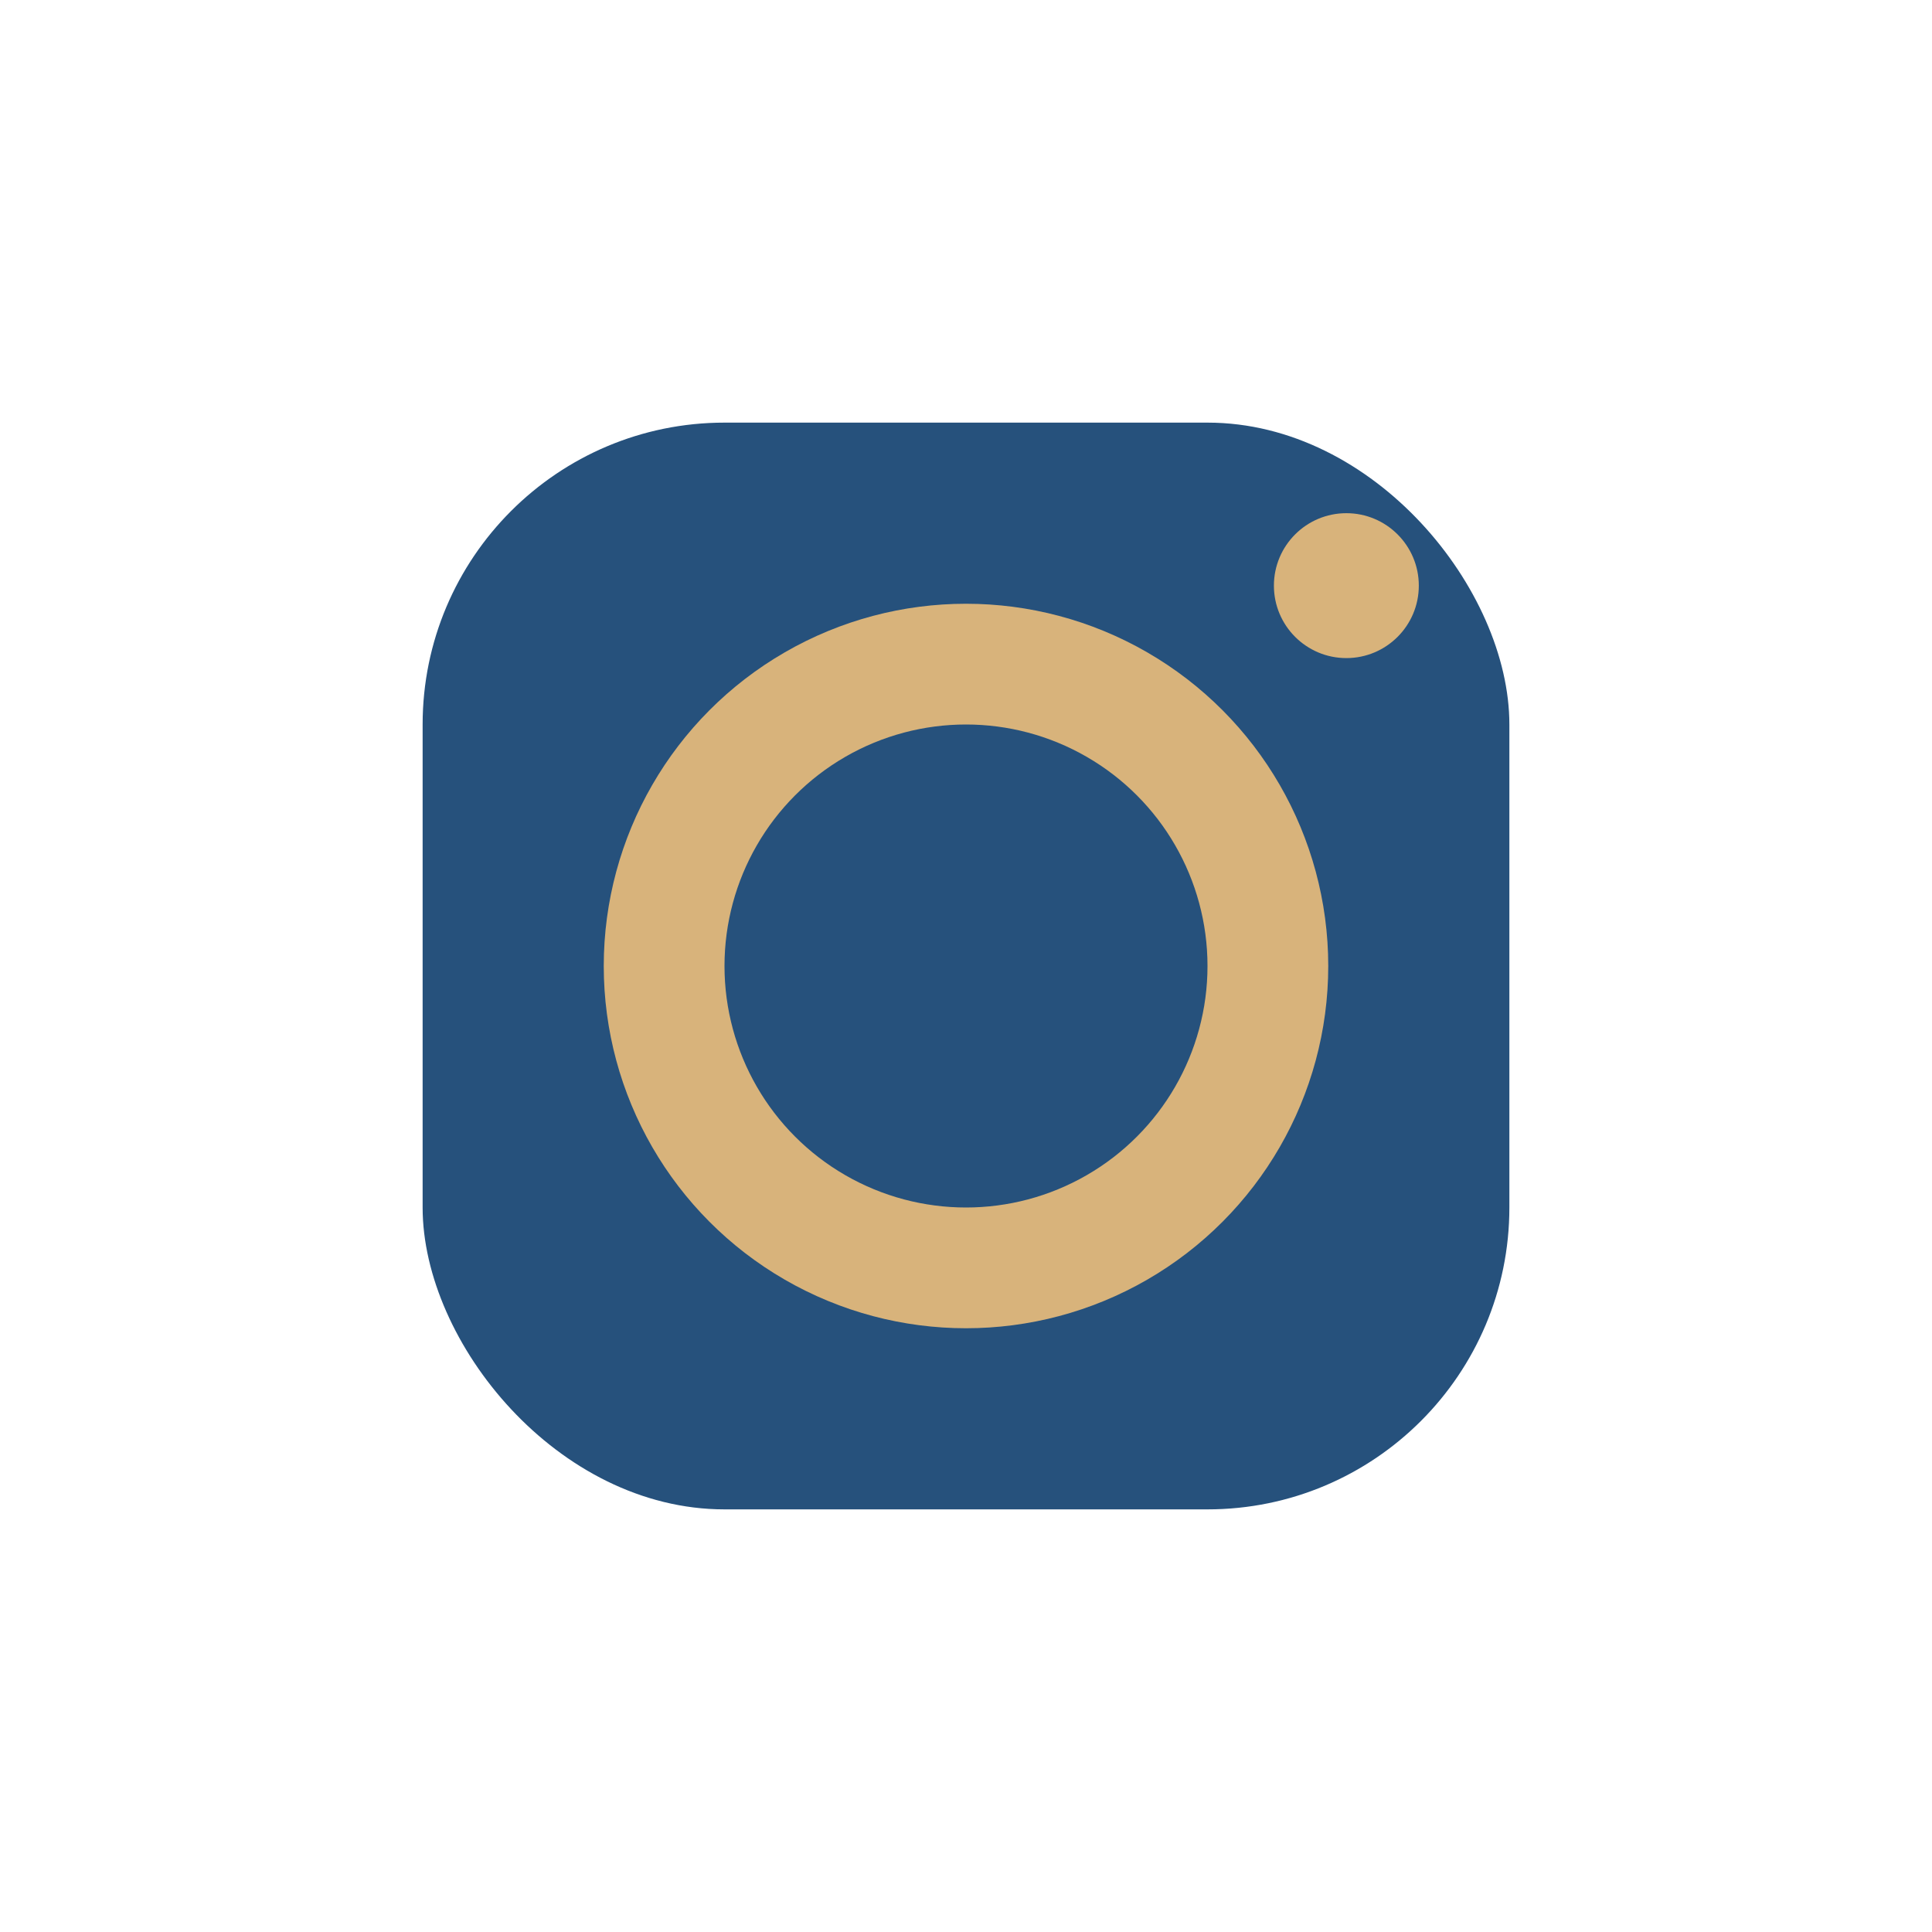
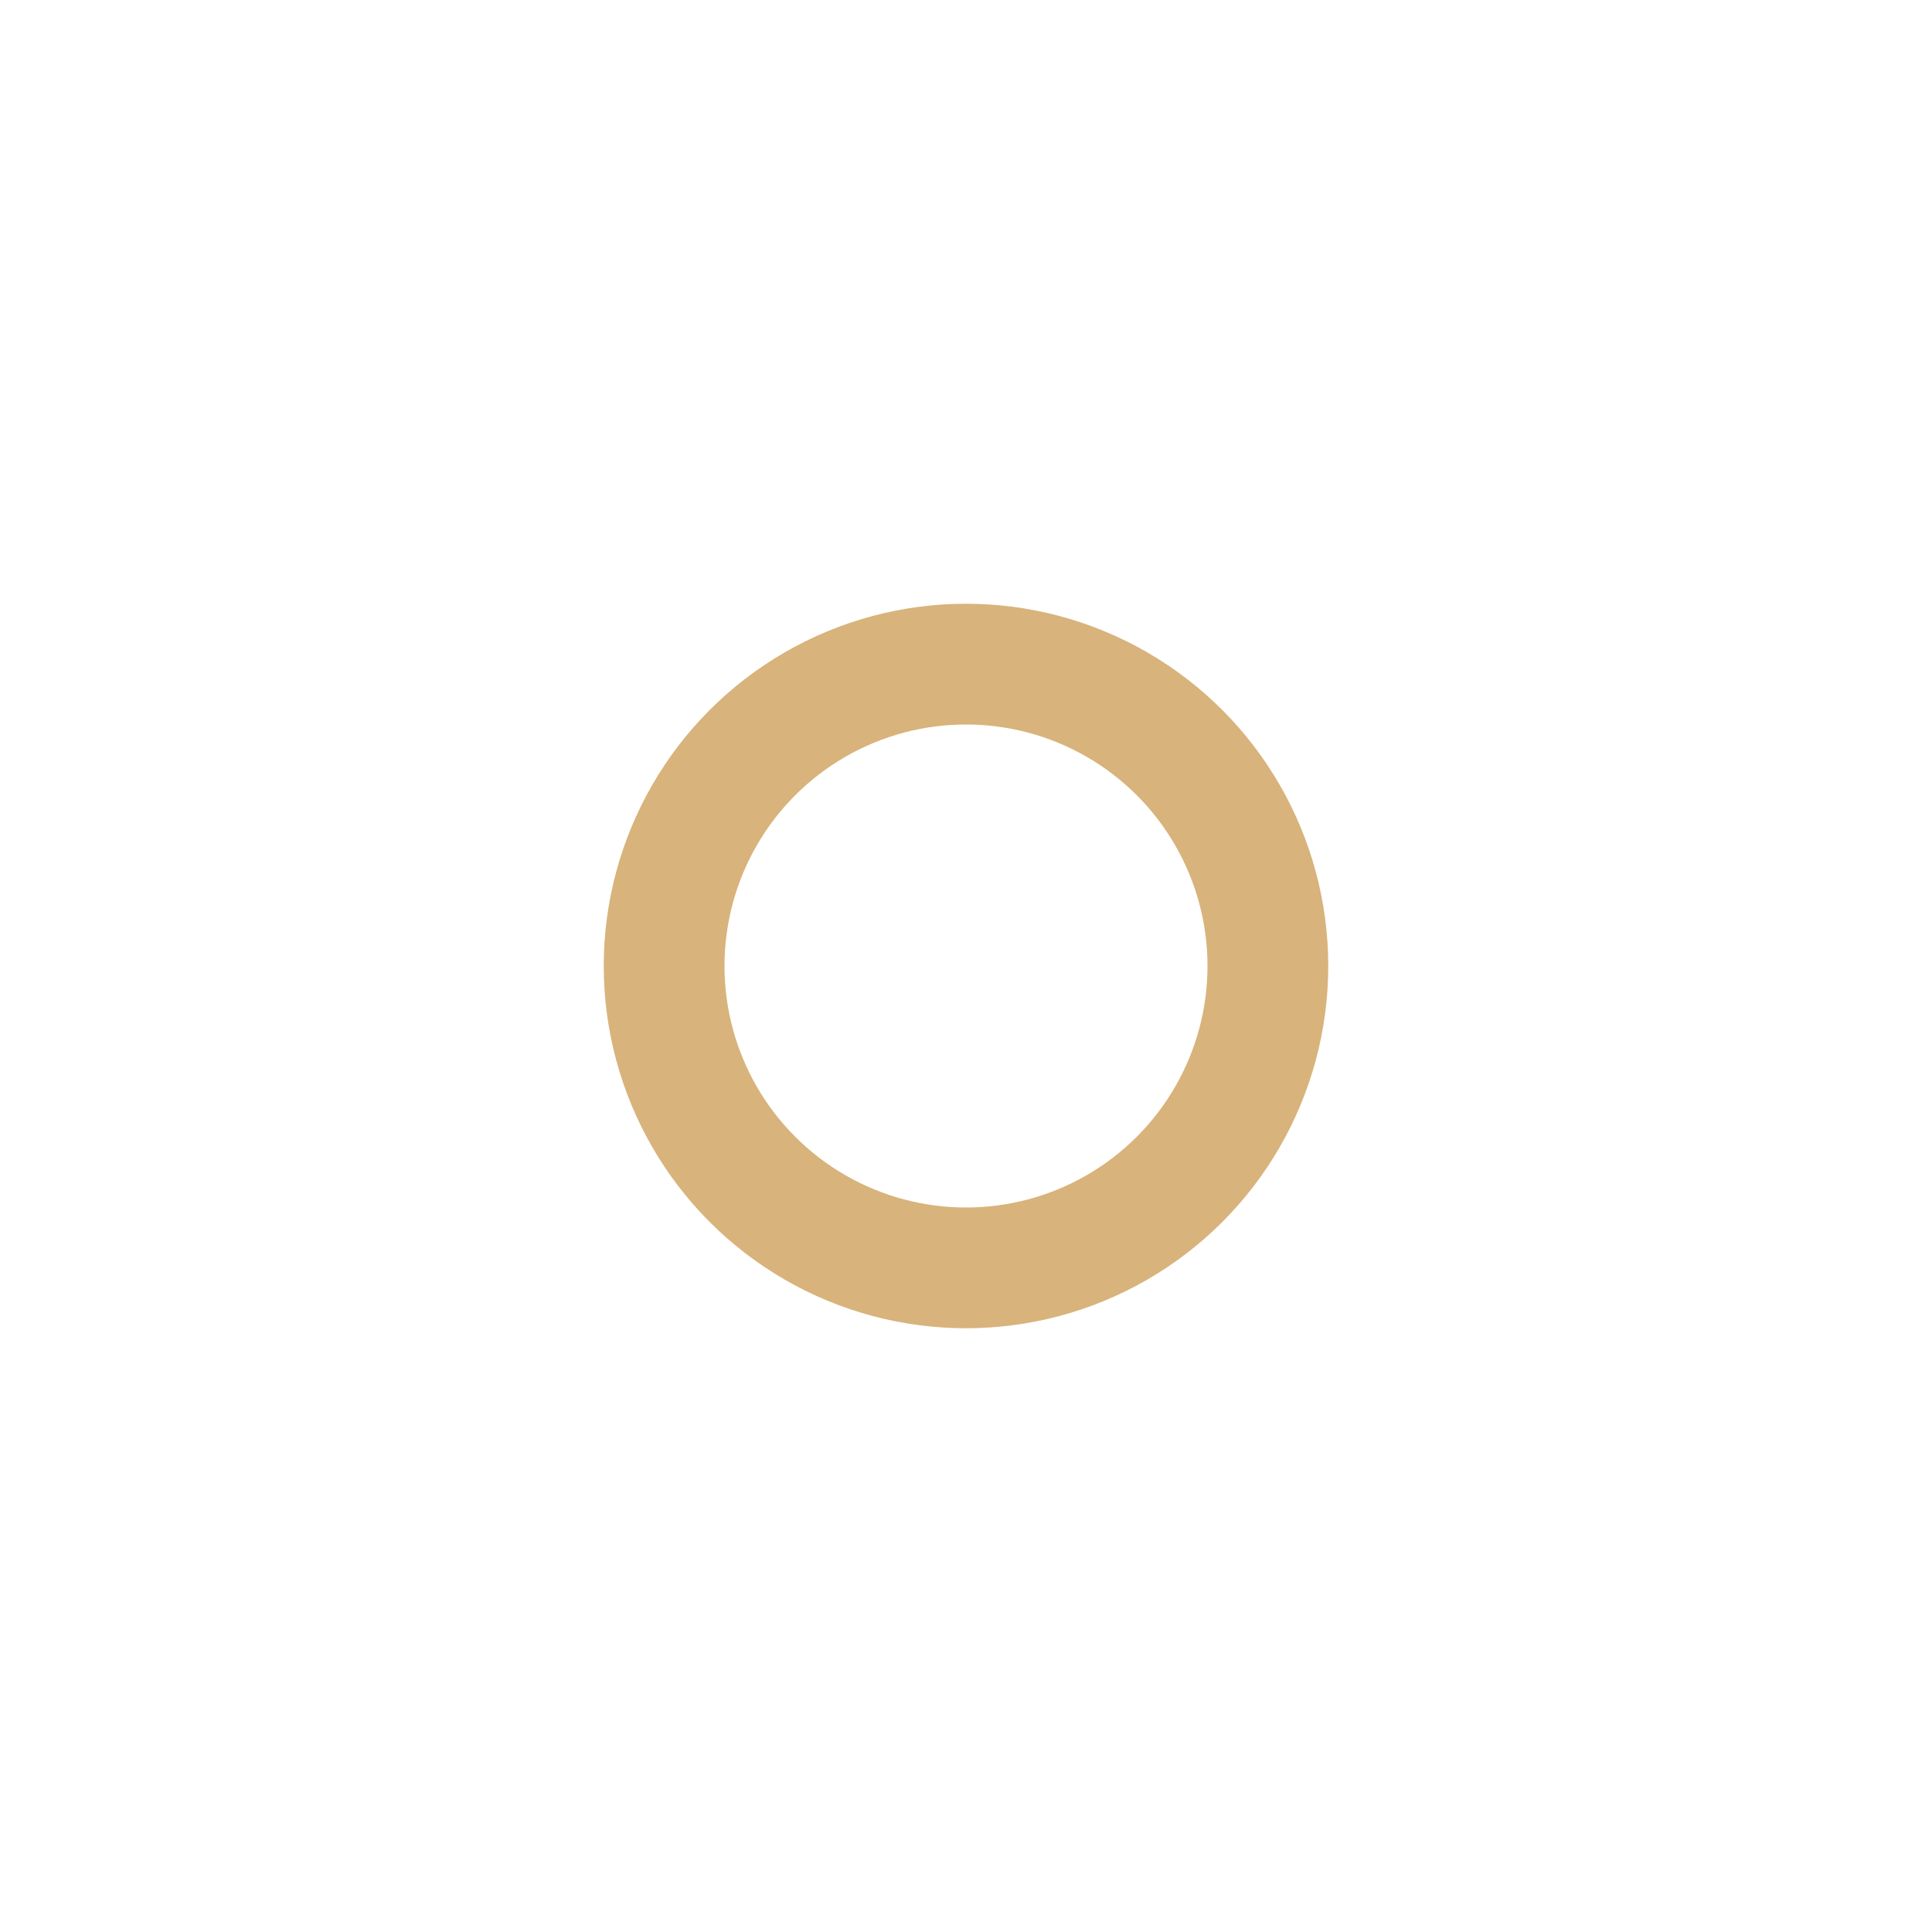
<svg xmlns="http://www.w3.org/2000/svg" width="32" height="32" viewBox="0 0 32 32">
-   <rect x="7" y="7" width="18" height="18" rx="5" fill="#26517C" />
  <circle cx="16" cy="16" r="5" fill="none" stroke="#D8B37B" stroke-width="2" />
-   <circle cx="22.3" cy="9.7" r="1.2" fill="#D8B37B" />
</svg>